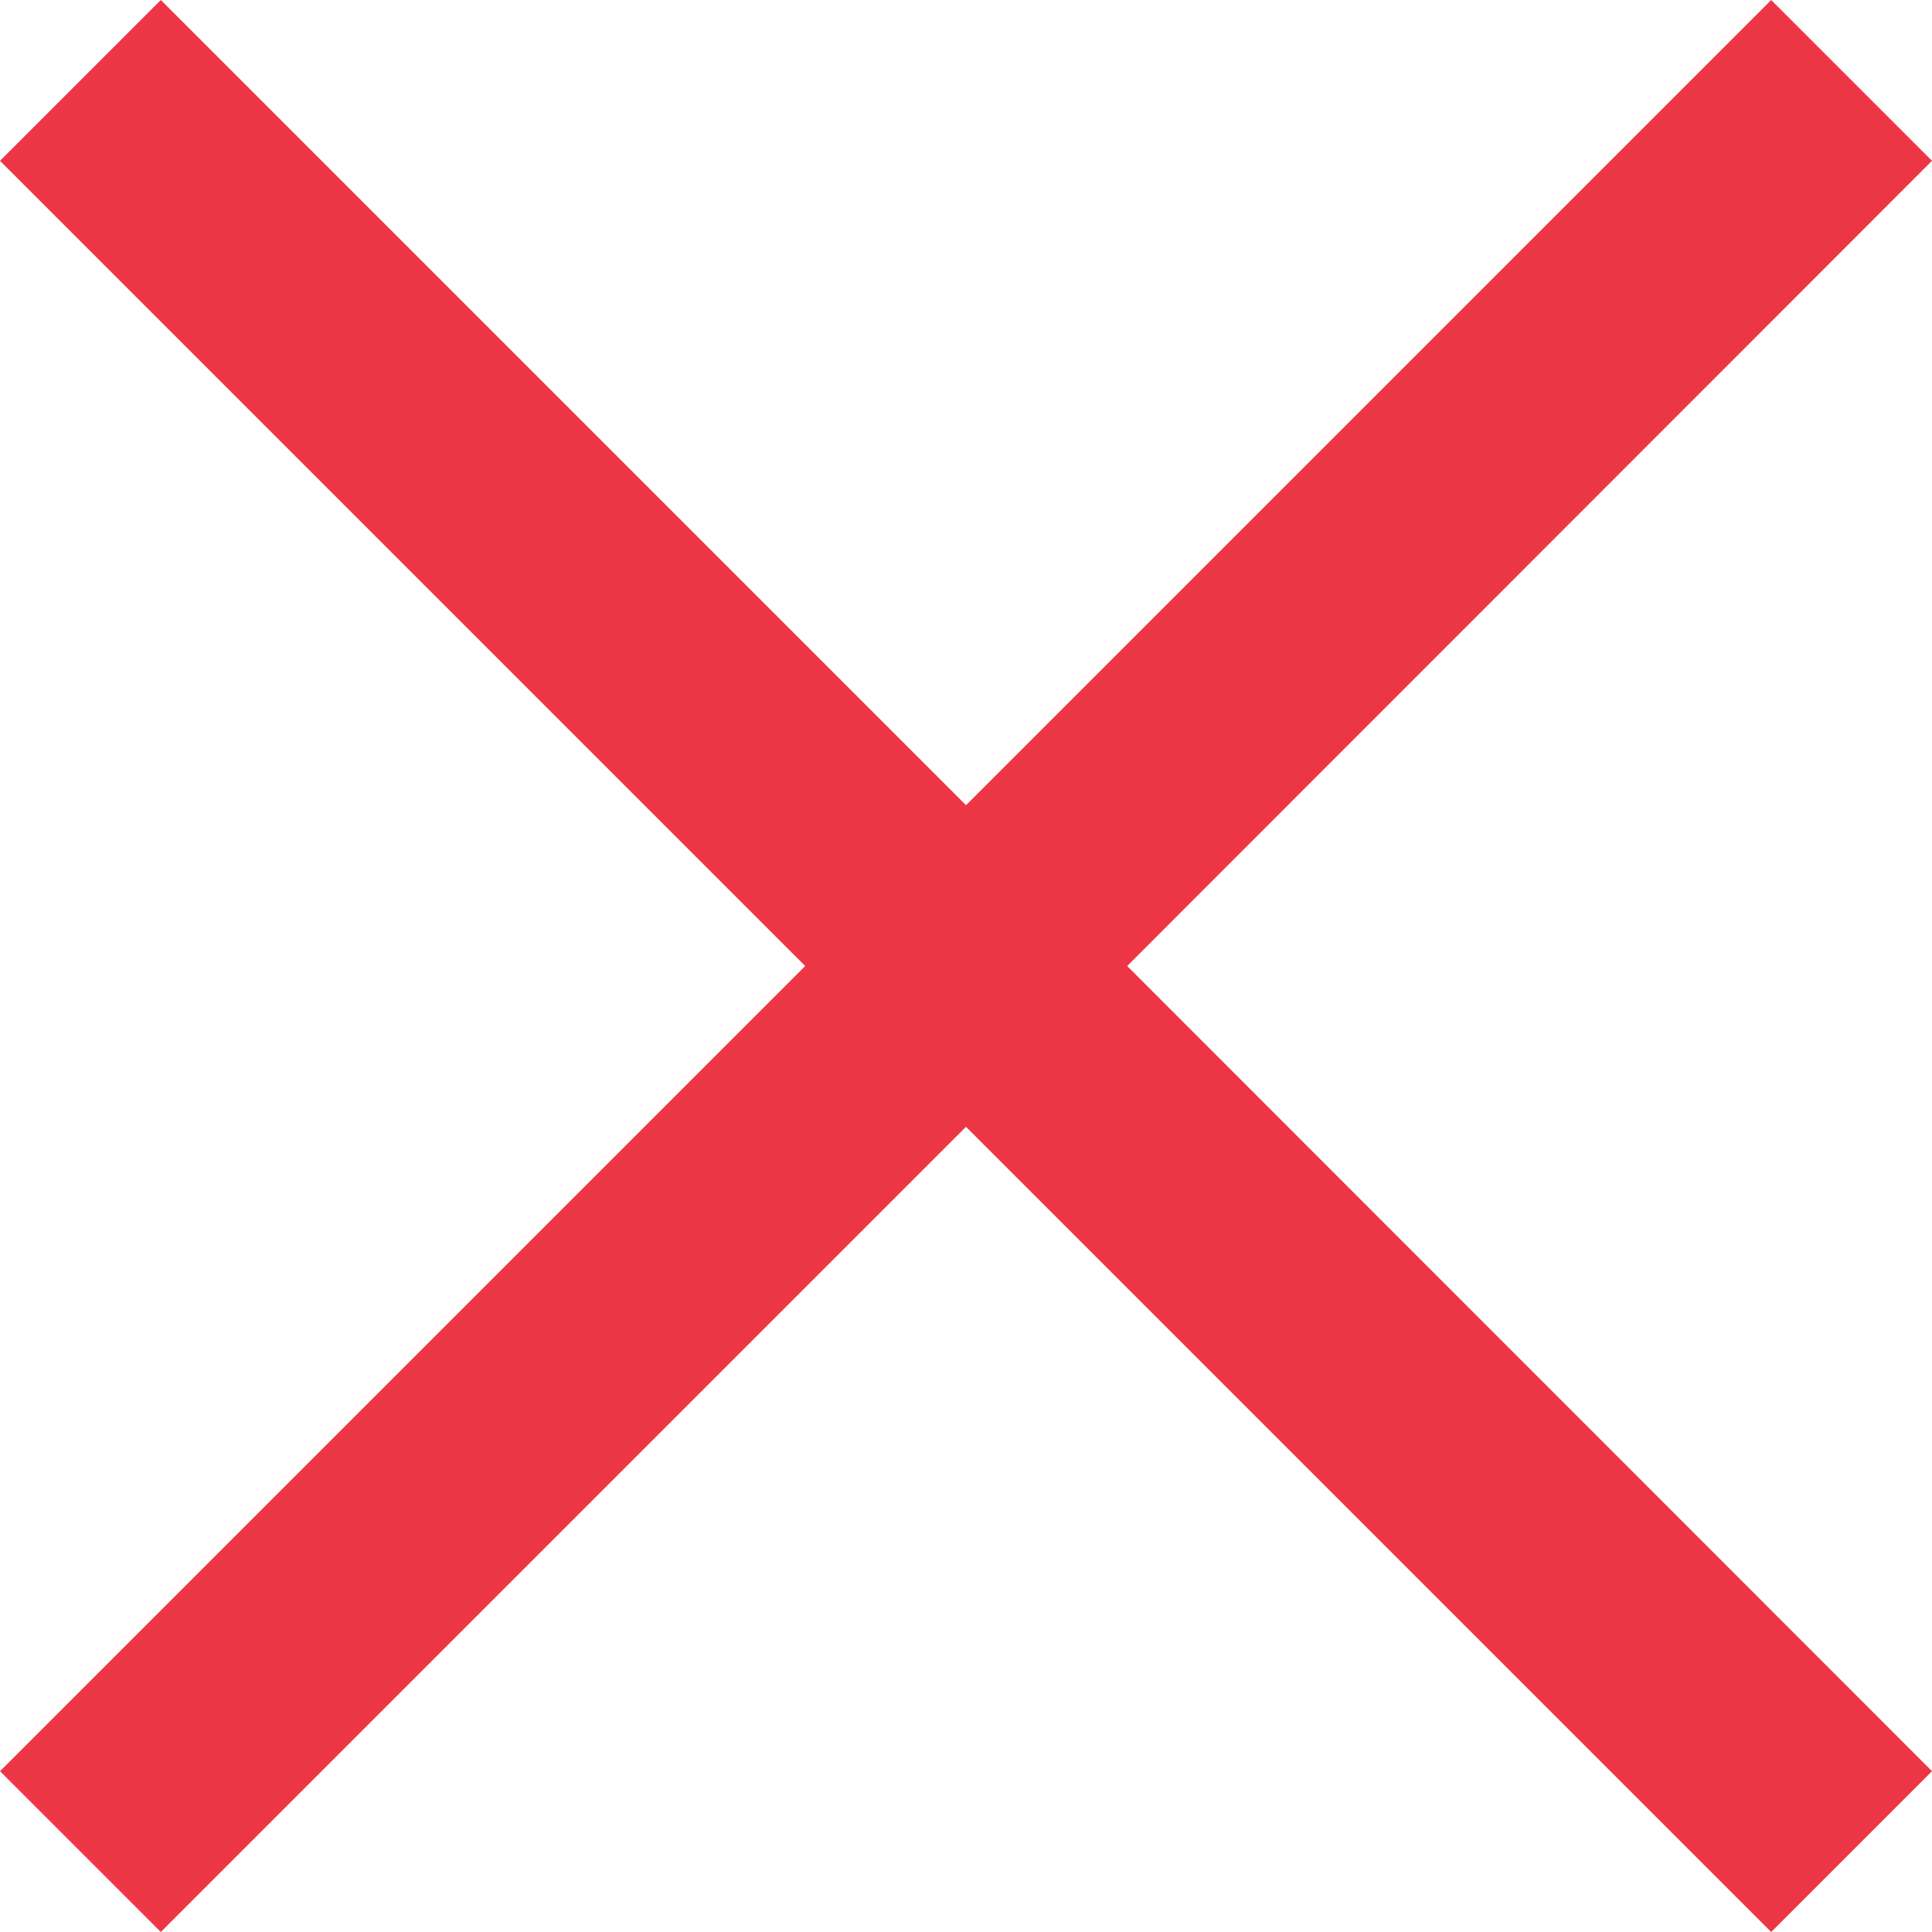
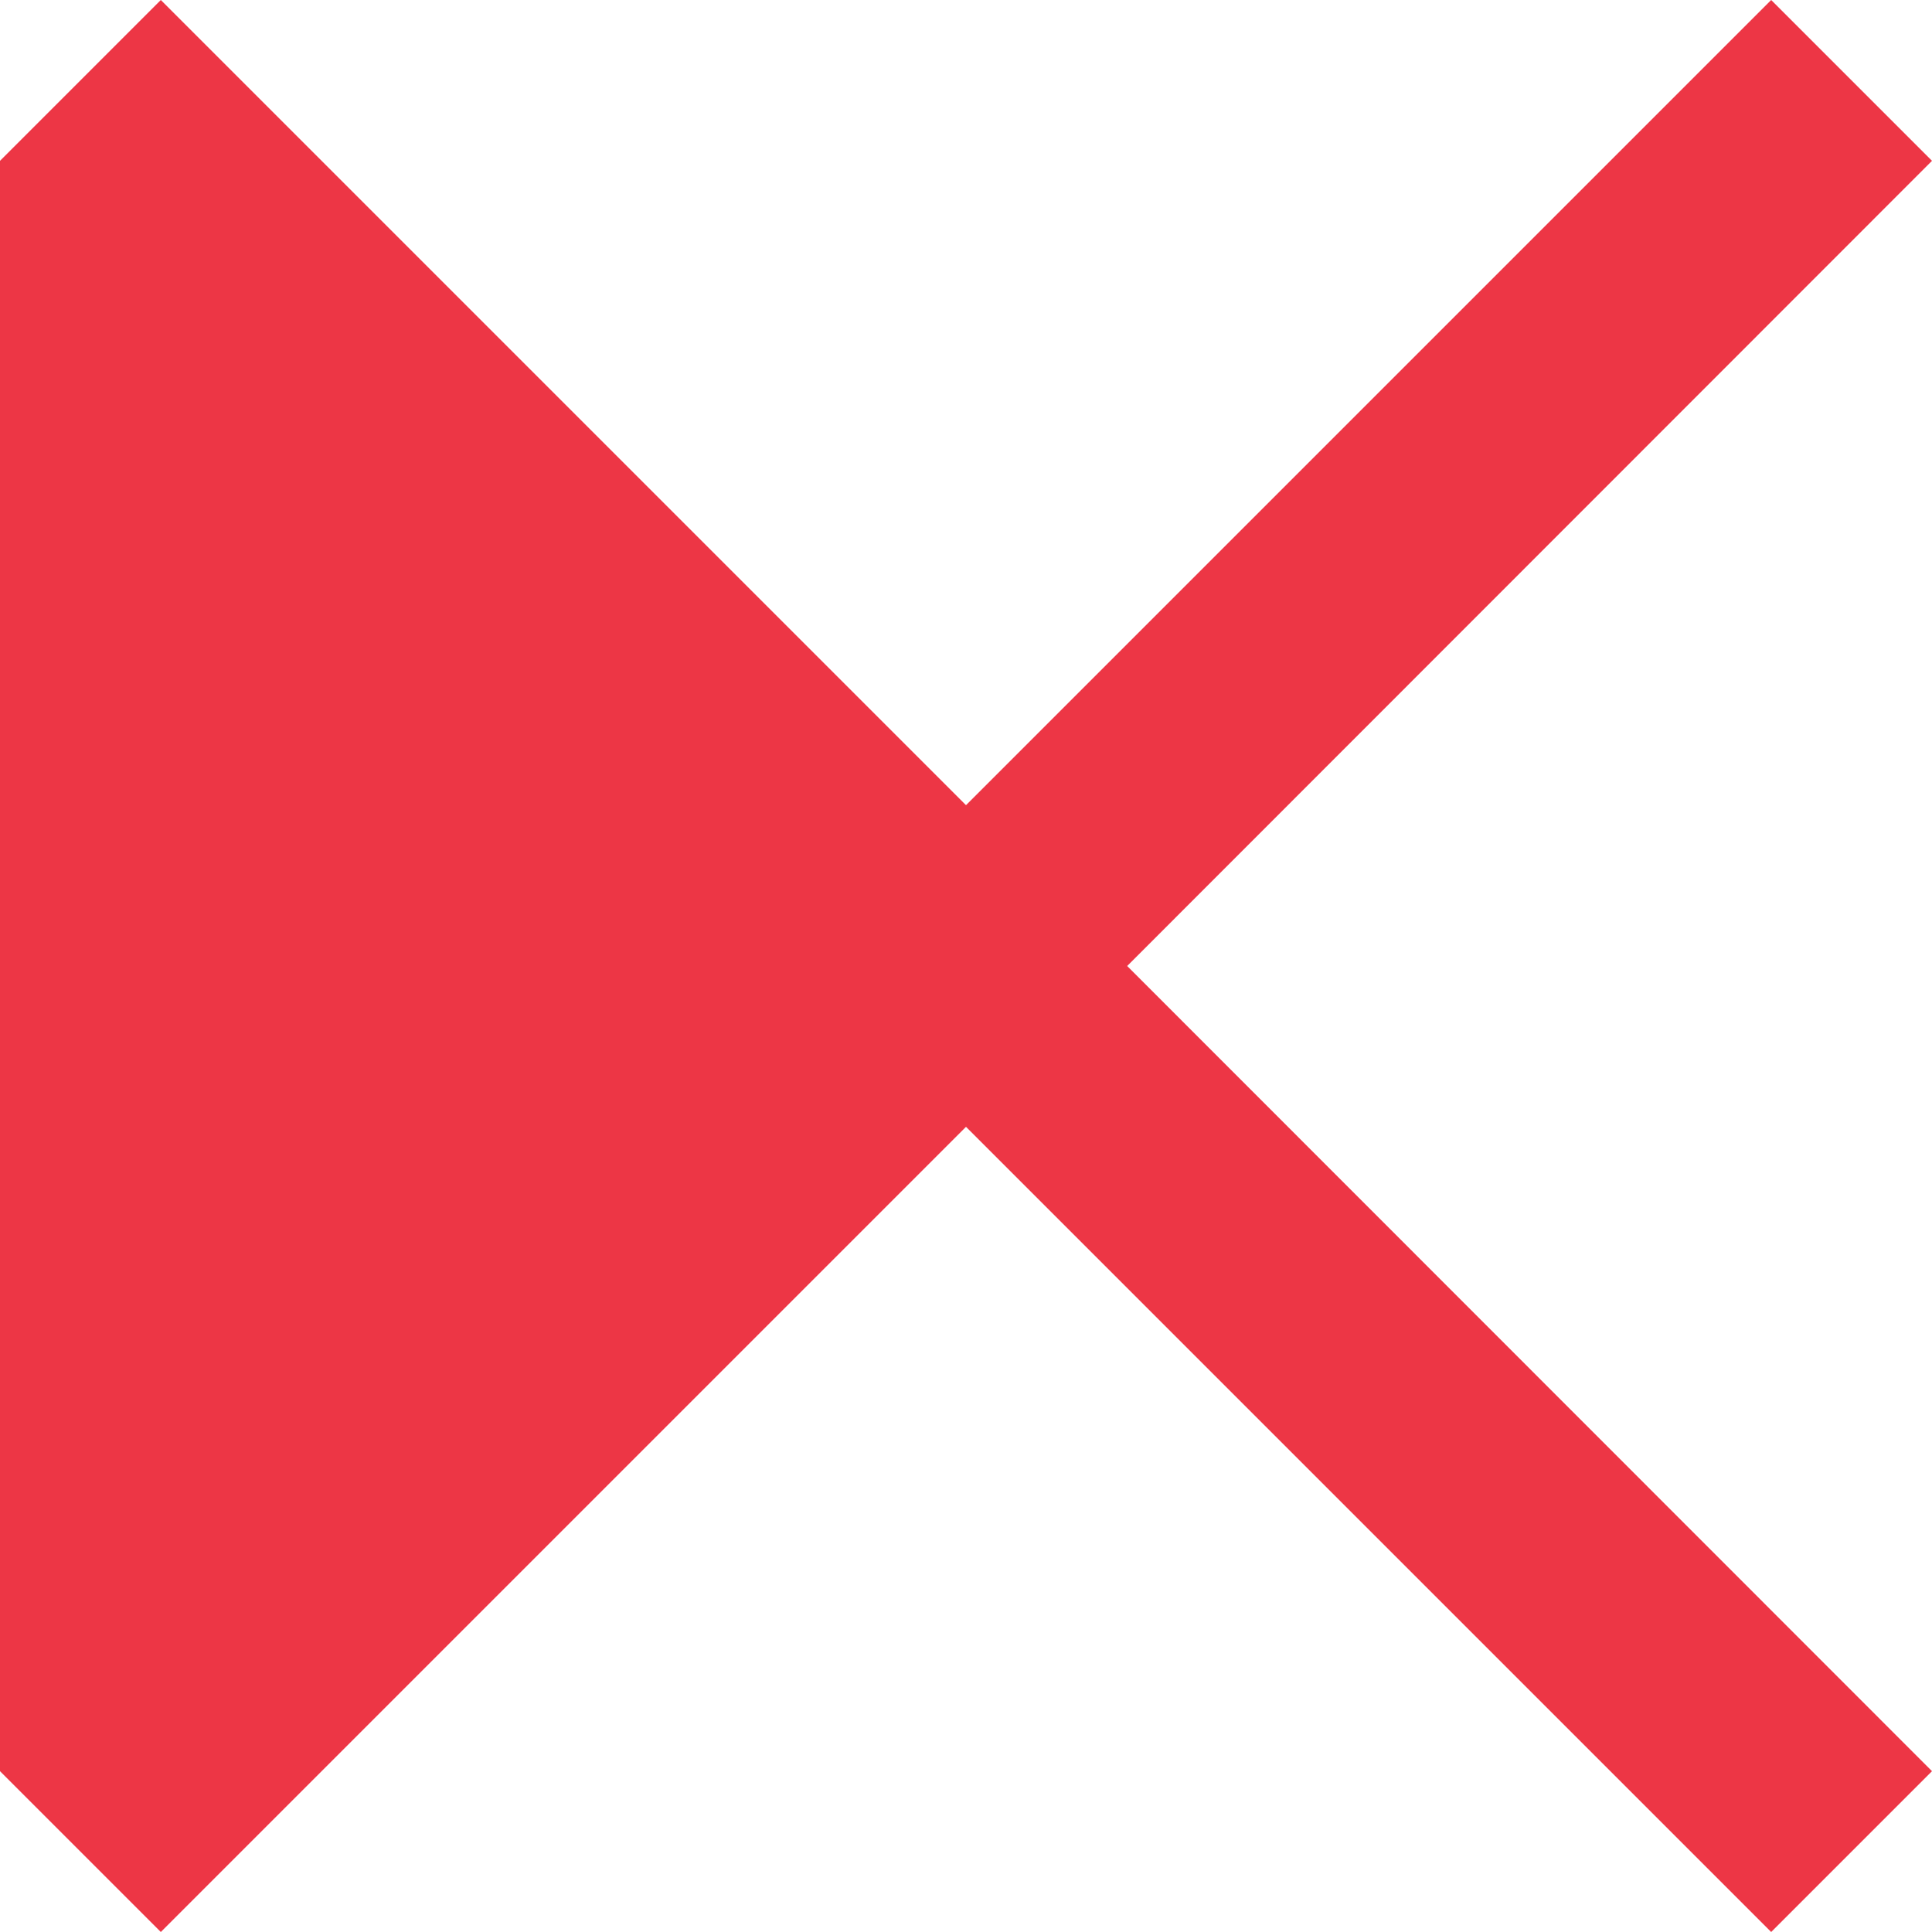
<svg xmlns="http://www.w3.org/2000/svg" viewBox="0 0 543 543">
-   <path d="M271.5 226.3L45.2 0 0 45.2l226.3 226.3L0 497.8 45.2 543l226.3-226.3L497.8 543l45.2-45.2-226.2-226.3L543 45.2 497.8 0 271.5 226.3z" fill="#ed3645" />
+   <path d="M271.5 226.3L45.2 0 0 45.2L0 497.8 45.2 543l226.3-226.3L497.8 543l45.2-45.2-226.2-226.3L543 45.2 497.8 0 271.5 226.3z" fill="#ed3645" />
</svg>